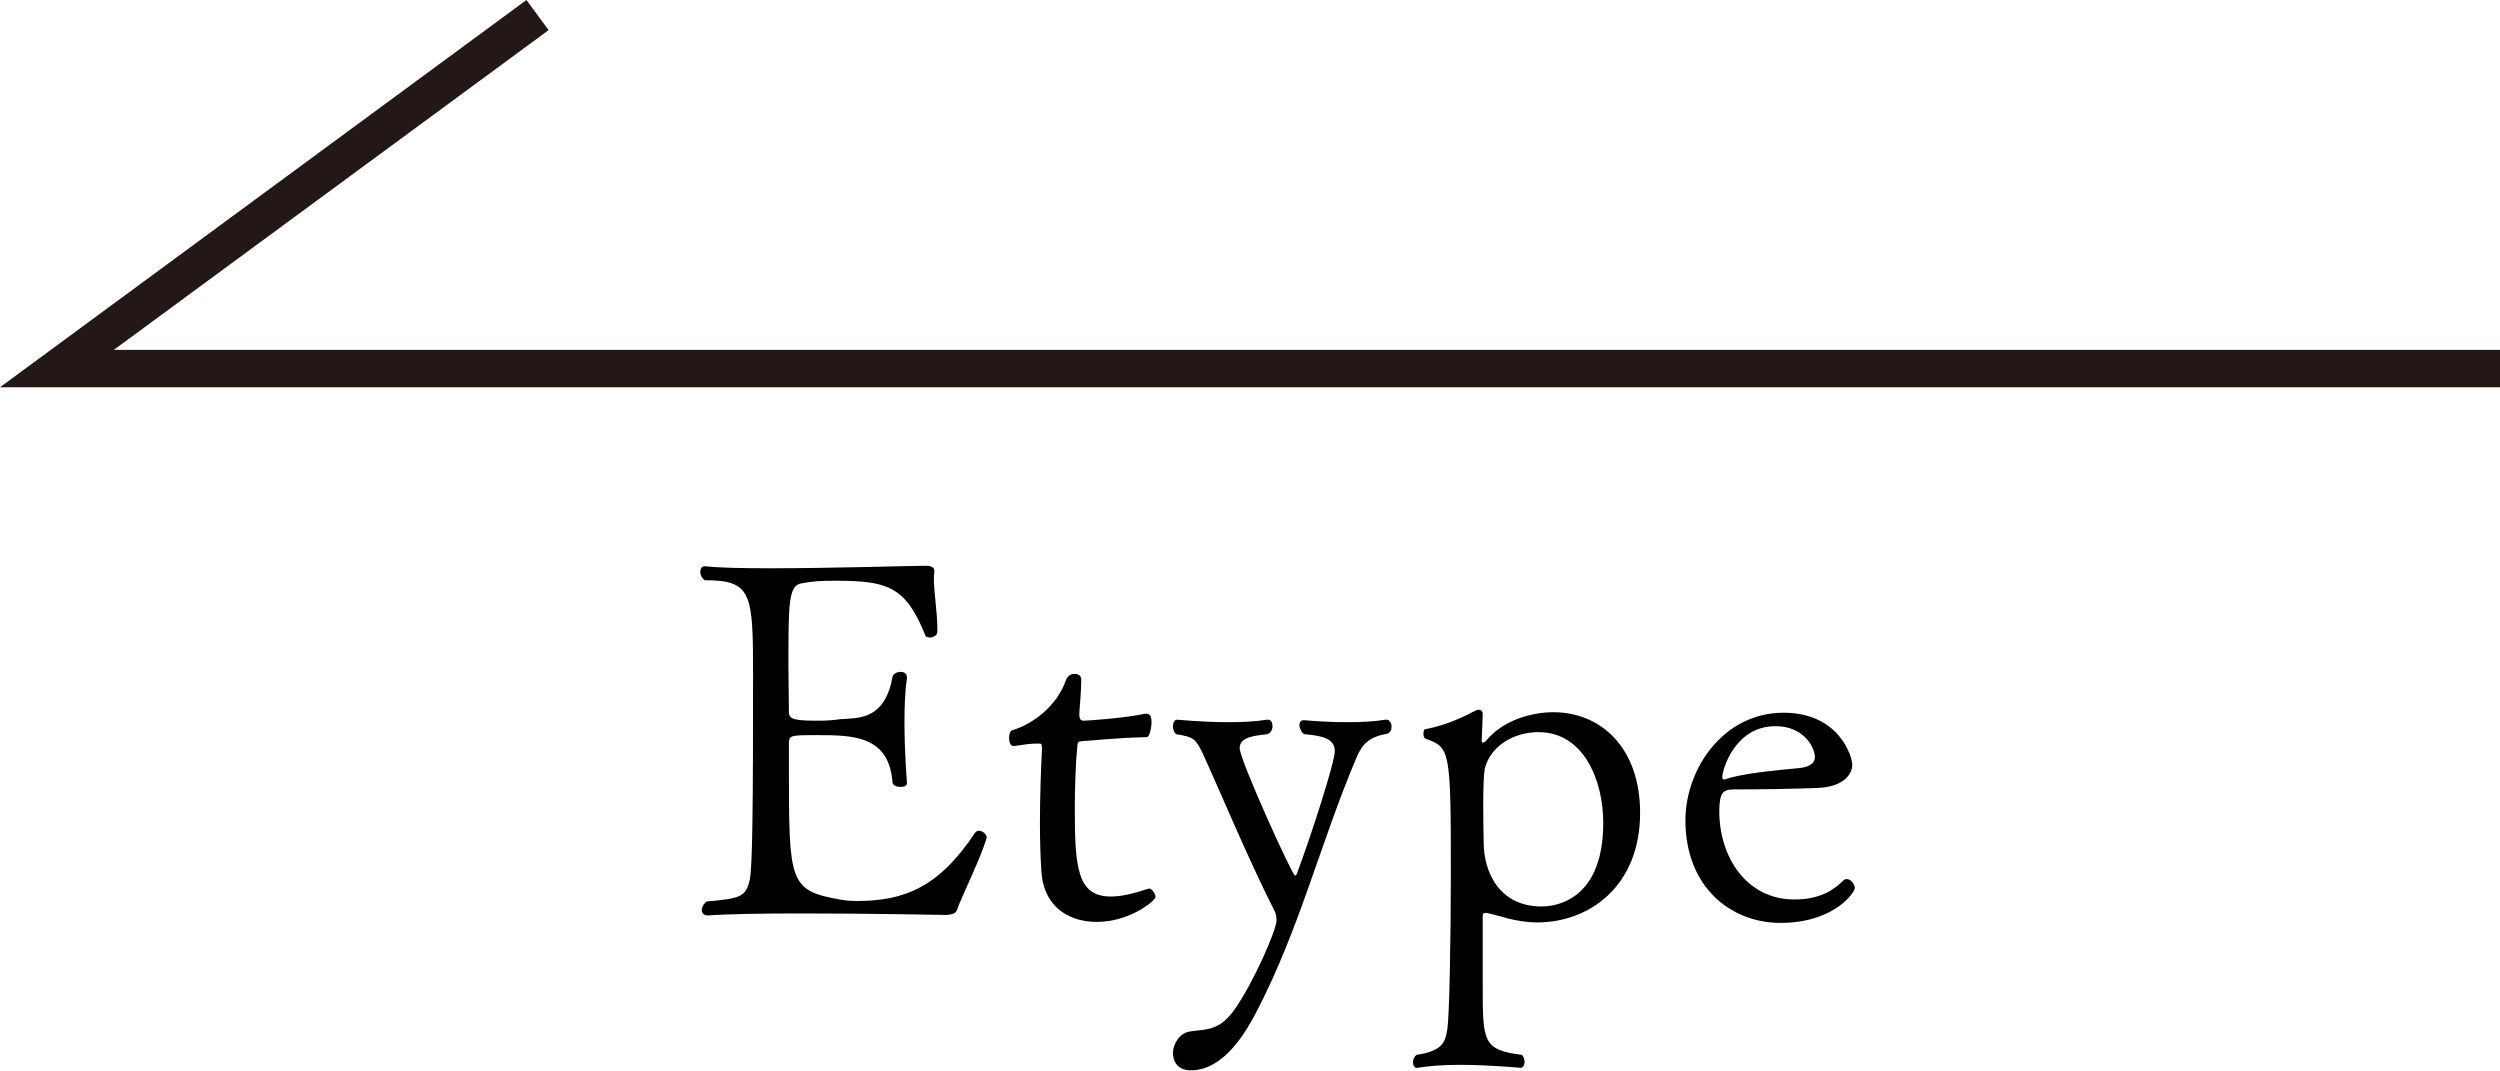
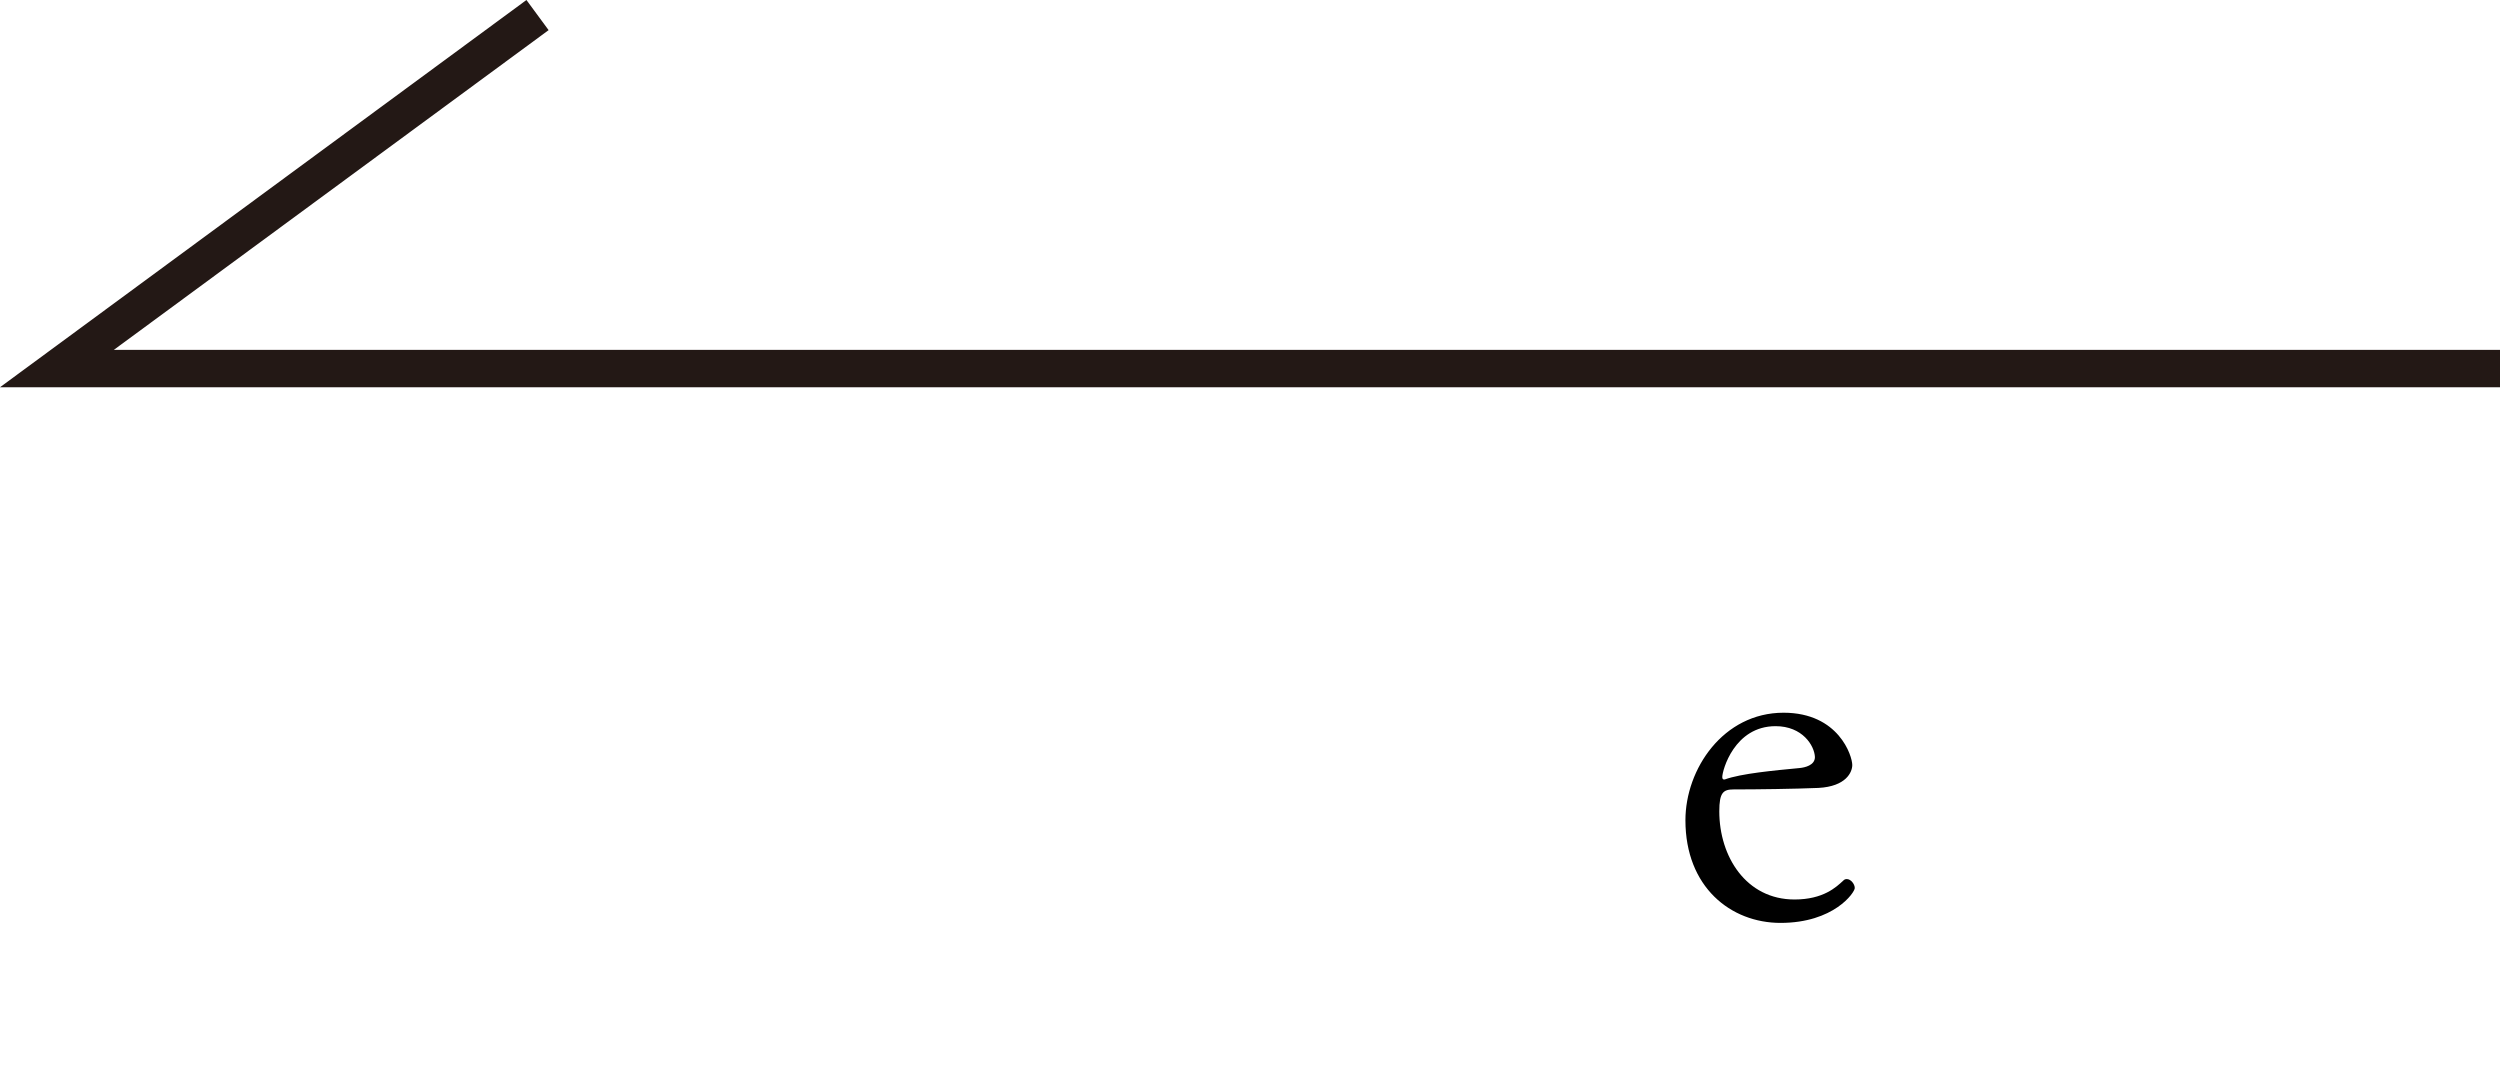
<svg xmlns="http://www.w3.org/2000/svg" id="_レイヤー_2" viewBox="0 0 100.39 42.99">
  <defs>
    <style>.cls-1{fill:#231815;}.cls-1,.cls-2{stroke-width:0px;}.cls-2{fill:#000;}.cls-3{isolation:isolate;}</style>
  </defs>
  <g id="_レイヤー_1-2">
    <polygon class="cls-1" points="100.39 15.55 0 15.55 21.14 0 22.03 1.21 4.57 14.05 100.39 14.05 100.39 15.55" />
    <g class="cls-3">
      <g class="cls-3">
        <g class="cls-3">
          <g class="cls-3">
-             <path class="cls-2" d="M38.42,36.56c-.04.1-.16.18-.48.18,0,0-2.98-.06-5.72-.06-1.52,0-2.98.02-3.78.08h-.02c-.16,0-.24-.1-.24-.22,0-.1.06-.24.2-.34,1.34-.12,1.56-.18,1.72-.84.12-.46.14-3.1.14-8.22,0-3.32-.04-3.84-1.94-3.84-.12-.08-.18-.22-.18-.32,0-.14.06-.24.18-.24h.04c.52.06,1.48.08,2.58.08,2.48,0,5.7-.1,6.18-.1h.06c.1,0,.36,0,.36.2v.02c0,.08-.02.16-.02.26,0,.58.14,1.38.14,2.04v.12c0,.16-.16.24-.3.24-.08,0-.16-.02-.18-.08-.8-2-1.54-2.2-3.66-2.2-.48,0-.9.02-1.28.1-.56.06-.56.76-.56,3.32,0,.62.02,1.28.02,1.86,0,.3.26.34,1.22.34.3,0,.56-.02.84-.06.64-.06,1.78.1,2.1-1.7.02-.12.18-.2.32-.2s.26.06.26.22v.04c-.08.5-.1,1.14-.1,1.76,0,1.24.1,2.42.1,2.42v.02c0,.12-.12.16-.26.16-.16,0-.3-.06-.32-.18-.14-1.86-1.54-1.9-3-1.9-1.12,0-1.16,0-1.16.36v.94c0,4.58,0,4.94,2.04,5.3.2.04.42.06.7.06,1.92,0,3.3-.58,4.72-2.72.04-.06.1-.1.16-.1.16,0,.32.14.32.26v.02c-.24.84-1,2.34-1.2,2.92Z" />
-             <path class="cls-2" d="M44.04,37.02c-1.26,0-2.14-.74-2.22-2-.04-.58-.06-1.28-.06-1.96,0-1.08.04-2.18.08-2.94v-.08c0-.18-.04-.18-.1-.18h-.18c-.26,0-.66.08-.86.1-.12,0-.18-.16-.18-.32,0-.14.04-.3.14-.32.8-.24,1.78-.96,2.14-2,.06-.18.22-.26.34-.26.16,0,.28.08.28.22,0,.52-.08,1.26-.08,1.38,0,.2.04.28.18.28.12,0,1.64-.1,2.46-.28h.06c.18,0,.2.2.2.34,0,.28-.1.6-.18.6-1.2.02-2.42.16-2.58.16-.24,0-.2.1-.22.22-.06.6-.1,1.58-.1,2.52,0,2.32.1,3.5,1.44,3.5.46,0,.92-.12,1.54-.32h.02c.08,0,.24.2.24.34s-1.02,1-2.36,1Z" />
-             <path class="cls-2" d="M54.48,30.4c-1.46,3.44-2.28,6.88-4.04,10.26-.34.64-1.24,2.32-2.62,2.32-.64,0-.72-.5-.72-.7,0-.34.26-.8.68-.86.64-.1,1.16,0,1.78-.86.78-1.1,1.7-3.22,1.7-3.6,0-.12-.02-.26-.08-.38-1.04-2.04-2.34-5.16-2.9-6.36-.28-.56-.34-.62-1.06-.74-.08-.08-.12-.22-.12-.32,0-.14.06-.26.18-.26.02,0,.98.1,2.04.1.54,0,1.08-.02,1.56-.1h.04c.12,0,.18.12.18.26,0,.12-.06.26-.2.32-.42.06-1.12.08-1.12.56s2.12,5.12,2.22,5.12c.04,0,.06-.04.08-.08.56-1.5,1.52-4.46,1.52-4.92,0-.56-.64-.62-1.24-.68-.1-.08-.18-.24-.18-.36s.06-.2.18-.2c0,0,.8.08,1.74.08.52,0,1.06-.02,1.54-.1h.04c.12,0,.2.14.2.28,0,.12-.04.22-.16.28-.7.12-1,.38-1.24.94Z" />
-             <path class="cls-2" d="M65.86,32.64c0,2.98-2.08,4.4-4.12,4.4-.9,0-1.6-.3-2.04-.38h-.04c-.06,0-.12.02-.12.08v2.82c0,2.28,0,2.6,1.58,2.8.06.08.1.18.1.28,0,.12-.06.24-.16.24,0,0-1.24-.12-2.46-.12-.62,0-1.22.04-1.68.12h-.04c-.08,0-.14-.1-.14-.22,0-.1.04-.22.14-.3,1.06-.16,1.16-.52,1.24-1.04.08-.5.14-3.6.14-6.34,0-4.92-.04-4.96-1.02-5.32-.06-.02-.08-.12-.08-.2s.02-.18.08-.18c.88-.16,1.66-.56,2-.74.04-.02.1-.04.14-.04.08,0,.16.06.16.16l-.04,1.1c0,.06.02.06.04.06.04,0,.1-.04.12-.06.76-.92,1.98-1.16,2.72-1.16,1.88,0,3.48,1.4,3.48,4.04ZM61.78,29.4c-1,0-1.94.56-2.16,1.48-.04.22-.06.86-.06,1.48,0,.74.02,1.46.02,1.48,0,1.14.6,2.56,2.32,2.56.28,0,2.48-.02,2.48-3.36,0-1.7-.78-3.64-2.6-3.64Z" />
            <path class="cls-2" d="M71.5,37.06c-2,0-3.82-1.44-3.82-4.12,0-2.06,1.52-4.32,3.94-4.32,2.22,0,2.76,1.74,2.76,2.1,0,.28-.24.86-1.36.92-.98.04-2.46.06-3.4.06-.42,0-.58.12-.58.88,0,1.82,1.08,3.54,3.02,3.54,1.16,0,1.68-.5,1.96-.76.04-.04.08-.06.14-.06.16,0,.32.2.32.36,0,.18-.84,1.4-2.98,1.4ZM71.3,29.16c-1.66,0-2.14,1.78-2.14,2.04,0,.06.02.1.06.1h.04c.66-.24,1.98-.36,3.02-.46.18-.02.6-.1.6-.44-.02-.46-.5-1.24-1.58-1.24Z" />
          </g>
        </g>
      </g>
    </g>
  </g>
</svg>